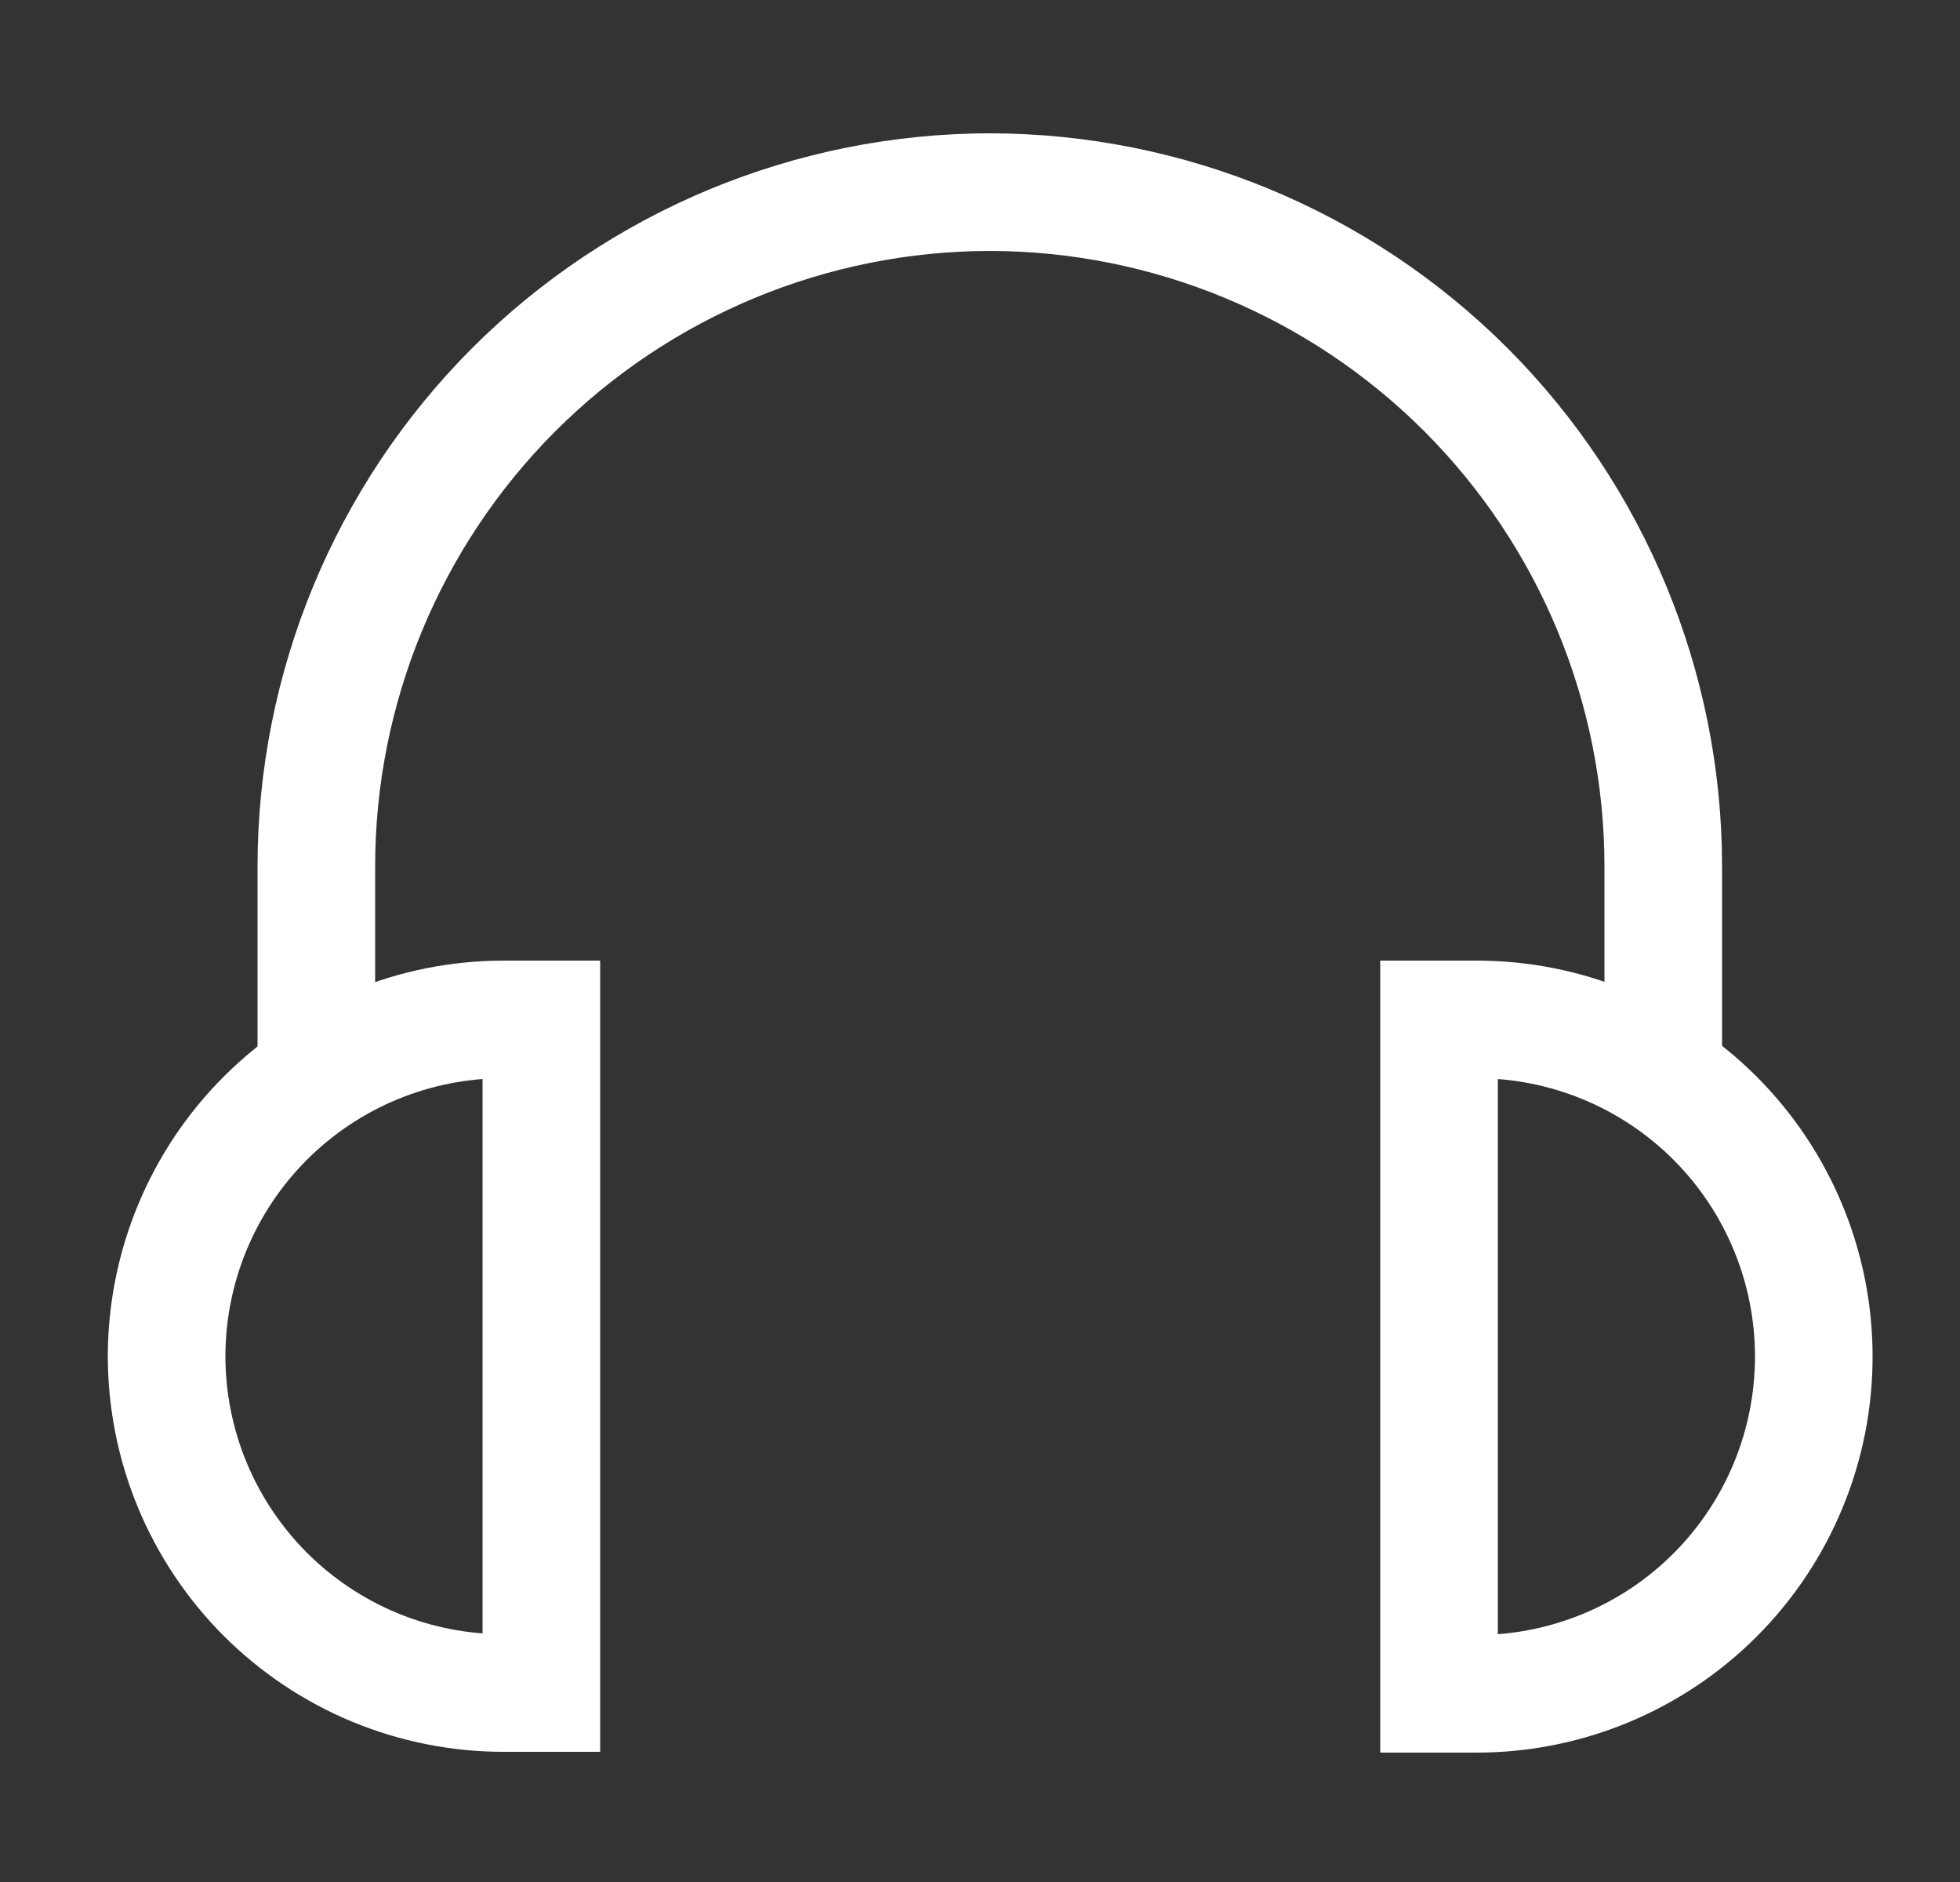
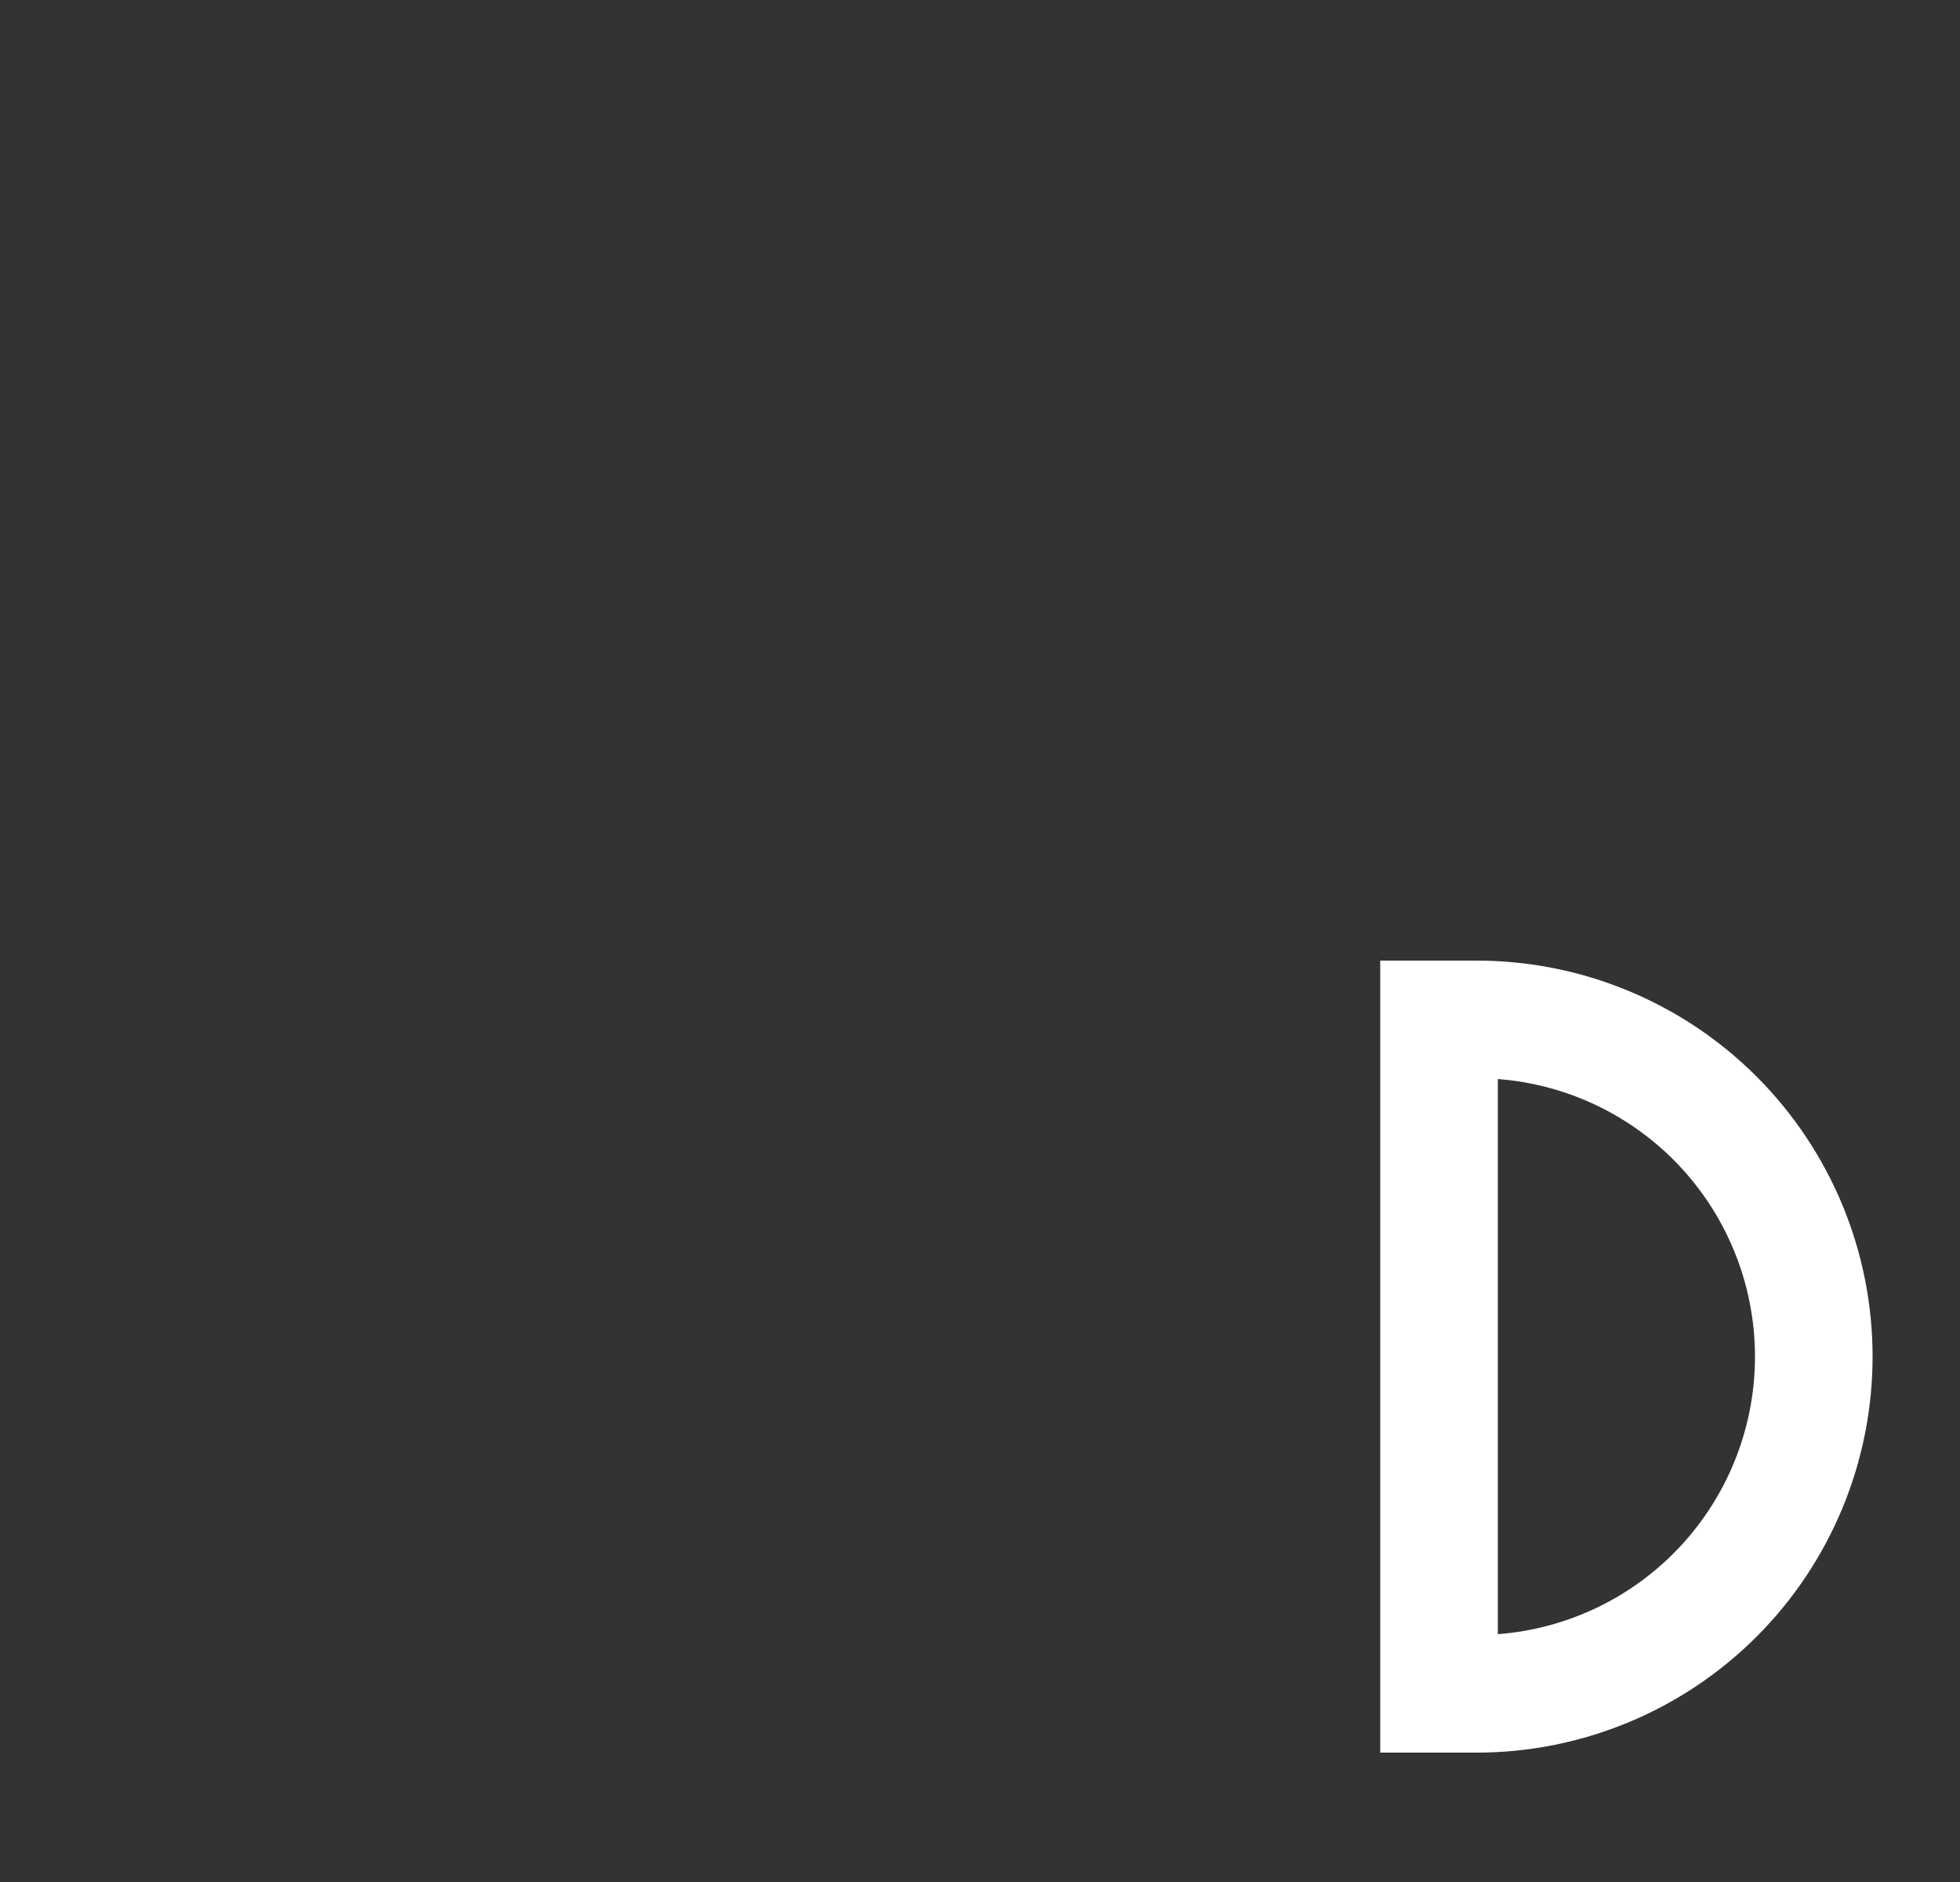
<svg xmlns="http://www.w3.org/2000/svg" width="25" height="24" viewBox="0 0 25 24" fill="none">
  <rect x="0" y="0" width="25" height="24" fill="#333333" stroke="none" />
-   <path d="M6.425 13H6.905V21.59H6.425C5.86 21.59 5.301 21.479 4.779 21.263C4.258 21.047 3.784 20.73 3.384 20.331C2.985 19.931 2.668 19.457 2.452 18.936C2.236 18.414 2.125 17.855 2.125 17.29C2.128 16.151 2.582 15.06 3.388 14.256C4.194 13.452 5.286 13 6.425 13Z" stroke="white" stroke-width="1.5" stroke-miterlimit="10" />
-   <path d="M18.355 13H18.835C19.975 13 21.069 13.453 21.875 14.259C22.682 15.066 23.135 16.16 23.135 17.3C23.135 18.44 22.682 19.534 21.875 20.341C21.069 21.147 19.975 21.6 18.835 21.6H18.355V13Z" stroke="white" stroke-width="1.5" stroke-miterlimit="10" />
-   <path d="M4.035 13.91V11.05C4.035 8.771 4.94 6.585 6.55 4.972C8.161 3.36 10.346 2.453 12.625 2.45C14.904 2.453 17.089 3.36 18.7 4.972C20.31 6.585 21.215 8.771 21.215 11.05V13.91" stroke="white" stroke-width="1.5" stroke-miterlimit="10" />
+   <path d="M18.355 13H18.835C19.975 13 21.069 13.453 21.875 14.259C22.682 15.066 23.135 16.16 23.135 17.3C23.135 18.44 22.682 19.534 21.875 20.341C21.069 21.147 19.975 21.6 18.835 21.6H18.355Z" stroke="white" stroke-width="1.5" stroke-miterlimit="10" />
</svg>